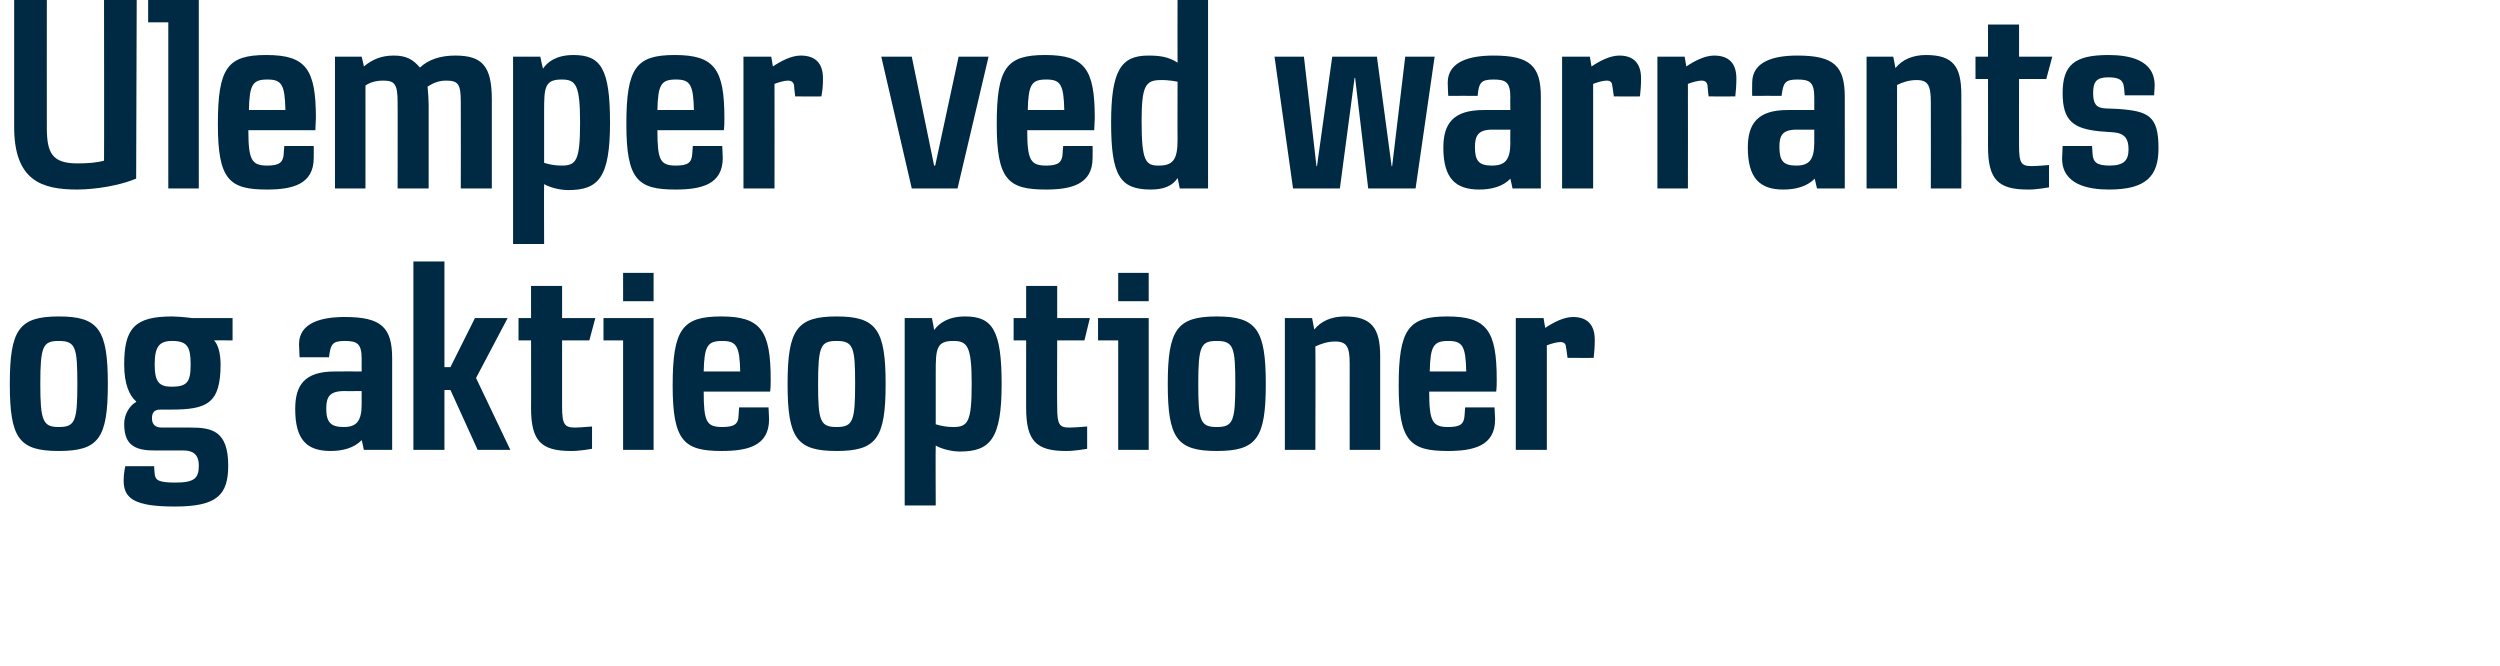
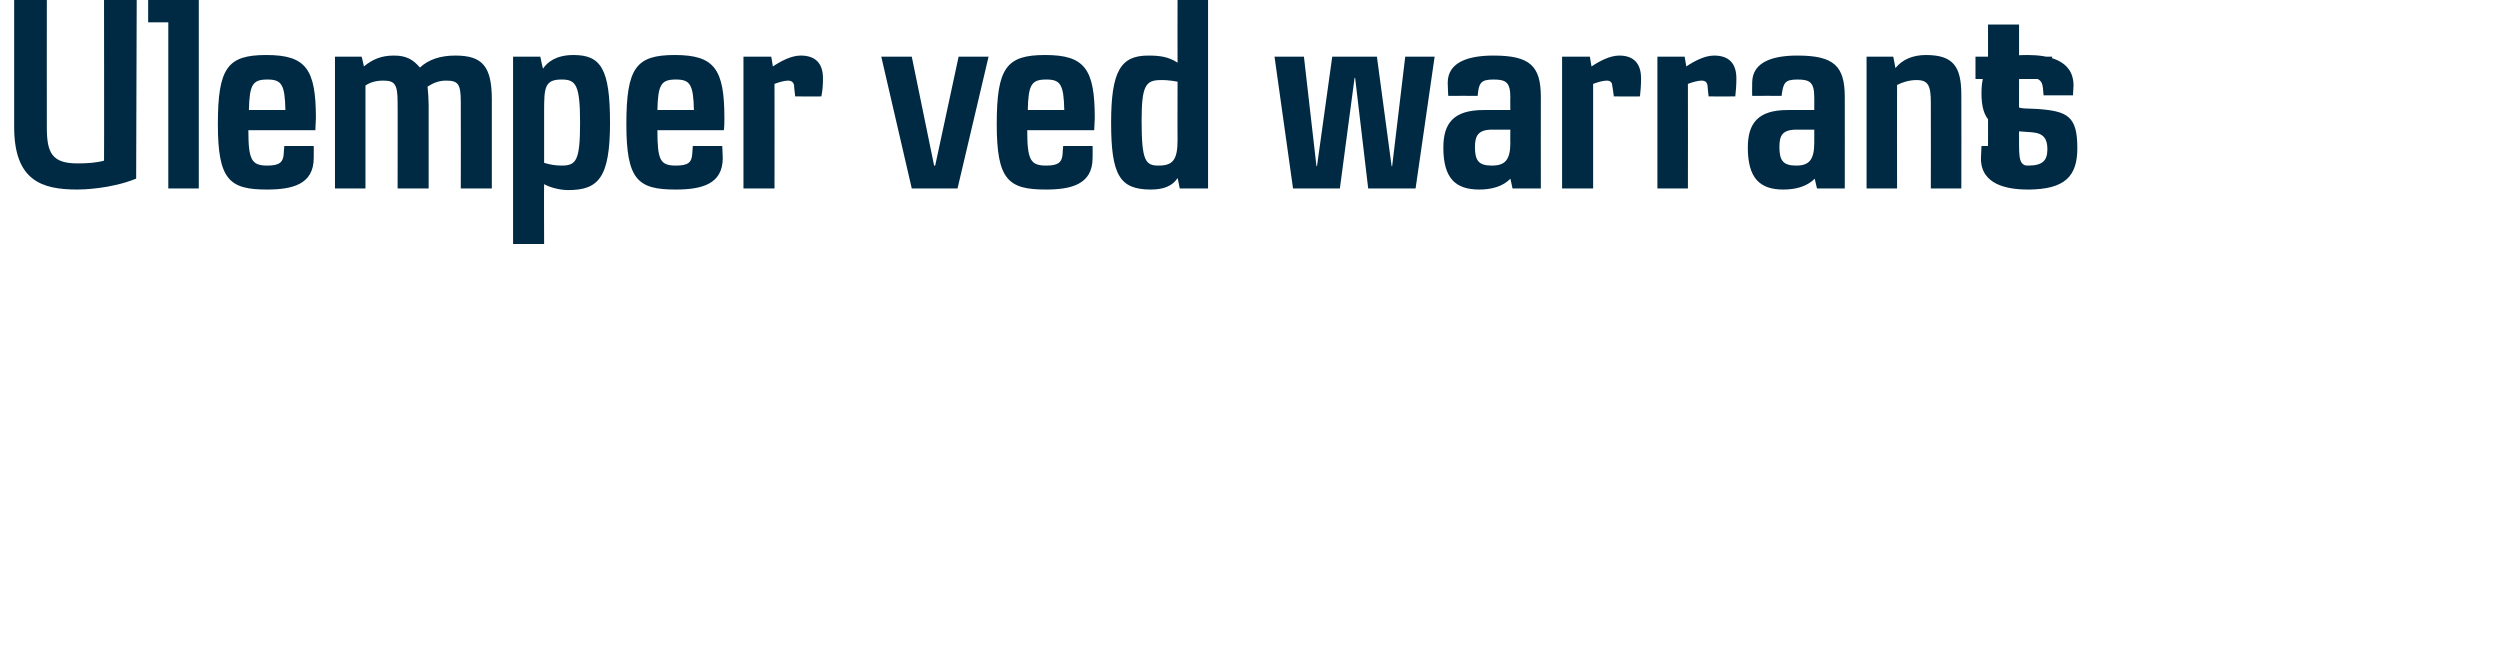
<svg xmlns="http://www.w3.org/2000/svg" height="122.2" viewBox="0 0 459 122.2" width="459">
  <g fill="#002a44">
-     <path d="m19.8 70.5c0 10-1.7 12.3-9 12.3s-9-2.3-9-12.3 1.7-12.4 9-12.4 9 2.4 9 12.4zm-5.6 0c0-6.7-.3-7.9-3.4-7.9-2.9 0-3.4.9-3.4 7.9 0 6.8.5 7.9 3.4 7.9 3 0 3.4-1.1 3.4-7.9zm25.1-8c.7.7 1.2 2.3 1.2 4.4 0 7.2-2.5 8.3-9.1 8.3h-2c-1.1 0-1.5.6-1.5 1.6 0 1.2.7 1.7 1.8 1.7h5.3c3.9 0 6.9.6 6.9 7 0 5.4-2.1 7.5-9.8 7.5-7.5 0-9.4-1.5-9.4-4.8 0-1.3.3-2.6.3-2.6h5.3s.07 1.4.1 1.4c.1 1.2.8 1.6 3.8 1.6 3.5 0 4.3-.8 4.3-3.1 0-2.2-1.2-2.8-2.9-2.8h-5.4c-3.9 0-5.4-1.4-5.4-4.9 0-1.6.9-3.3 2.2-4v-.1c-1.3-1.1-2.2-3.3-2.2-6.8 0-6.7 2-8.8 8.8-8.8 1.87.04 3.7.3 3.7.3h7.4v4.1s-3.36-.04-3.4 0zm-7.7.1c-2.4 0-3.2 1.1-3.2 4.3s.8 4.1 3.1 4.1c2.9 0 3.5-.9 3.5-4.1s-.6-4.3-3.4-4.3zm35.2 20s-.37-1.84-.4-1.8c-1.4 1.5-3.6 2-5.7 2-4.4 0-6.5-2.1-6.5-7.7 0-4.4 1.7-6.9 7.3-6.9-.01-.02 4.9 0 4.9 0s-.02-2.26 0-2.3c0-2.8-.8-3.3-3.1-3.3s-2.6.6-2.9 3c0-.02-5.4 0-5.4 0s-.06-1.27-.1-2.4c0-4 4.2-5 8.4-5 6.7 0 8.7 1.9 8.7 7.6 0-.02 0 16.8 0 16.8zm-.4-10.8s-3.24.02-3.2 0c-2.7 0-3.3 1.1-3.3 3.2 0 2.5.8 3.4 3.2 3.4 2.3 0 3.3-1 3.3-4.2-.02.01 0-2.4 0-2.4zm21.3 10.8-5-11h-1.1v11h-5.7v-34.6h5.7v19.4h1.1l4.5-9h6l-5.8 11 6.3 13.2zm17.1.2c-5.5 0-7.3-1.9-7.3-7.9.03.04 0-12.4 0-12.4h-2.3v-4.1h2.3v-5.9h5.7v5.9h6.1l-1.1 4.1h-5v12.2c0 3.3.5 3.8 2.4 3.8 1.24-.03 3.1-.2 3.1-.2v4.1s-2.38.44-3.9.4zm9.6-.2v-20.1h-3.6v-4.1h9.2v24.2zm0-27.3v-5.2h5.6v5.2zm27 16.6h-12.2c0 5.5.5 6.5 3.4 6.5 2.3 0 3-.6 3-2.2.01.04.1-1.4.1-1.4h5.4s.07 1.12.1 2.2c0 4.9-4 5.8-8.7 5.8-6.9 0-9-1.8-9-12 0-10.4 1.8-12.7 8.9-12.7 7.3 0 9.1 2.6 9.1 11.6 0 .7 0 1.4-.1 2.2zm-8.8-9.3c-2.7 0-3.3.9-3.4 5.6h6.7c-.1-4.7-.7-5.6-3.3-5.6zm30 7.9c0 10-1.7 12.3-9 12.3s-9-2.3-9-12.3 1.7-12.4 9-12.4 9 2.4 9 12.4zm-5.6 0c0-6.7-.3-7.9-3.4-7.9-2.9 0-3.4.9-3.4 7.9 0 6.8.4 7.9 3.4 7.9s3.4-1.1 3.4-7.9zm19.2 12.4c-1.7 0-3.6-.6-4.4-1.1-.05 0 0 11 0 11h-5.7v-34.4h5s.44 2.18.4 2.2c.9-1.2 2.5-2.5 5.7-2.5 5 0 6.7 2.5 6.7 12.4 0 10.1-2.1 12.4-7.7 12.4zm-1.2-20.3c-3.1 0-3.2 1.5-3.2 5.8v9.5c1 .3 2 .5 3.2.5 2.7 0 3.4-.9 3.4-7.9s-.8-7.9-3.4-7.9zm20.7 20.2c-5.5 0-7.3-1.9-7.3-7.9-.01.04 0-12.4 0-12.4h-2.3v-4.1h2.3v-5.9h5.7v5.9h6l-1 4.1h-5s-.05 12.18 0 12.2c0 3.3.4 3.8 2.3 3.8 1.29-.03 3.2-.2 3.2-.2v4.1s-2.43.44-3.9.4zm9.6-.2v-20.1h-3.7v-4.1h9.3v24.2zm0-27.3v-5.2h5.6v5.2zm27.1 15.2c0 10-1.7 12.3-9 12.3s-9-2.3-9-12.3 1.7-12.4 9-12.4 9 2.4 9 12.4zm-5.6 0c0-6.7-.3-7.9-3.4-7.9-2.9 0-3.4.9-3.4 7.9 0 6.8.4 7.9 3.4 7.9s3.4-1.1 3.4-7.9zm26.6-5.1c.01.02 0 17.2 0 17.2h-5.6s-.01-15.83 0-15.8c0-3.1-.5-4.1-2.7-4.1-1.3 0-2.5.4-3.6.9.05 0 0 19 0 19h-5.6v-24.2h5s.39 2.08.4 2.1c1.2-1.5 3.1-2.4 5.6-2.4 4.9 0 6.5 2.1 6.5 7.3zm21.3 6.5h-12.3c0 5.5.6 6.5 3.5 6.5 2.3 0 2.9-.6 3-2.2-.01.04.1-1.4.1-1.4h5.4s.05 1.12.1 2.2c0 4.9-4 5.8-8.7 5.8-6.9 0-9-1.8-9-12 0-10.4 1.8-12.7 8.9-12.7 7.3 0 9.1 2.6 9.1 11.6 0 .7 0 1.4-.1 2.2zm-8.8-9.3c-2.7 0-3.3.9-3.4 5.6h6.7c-.1-4.7-.7-5.6-3.3-5.6zm26.7 3.1c.04.03-4.8 0-4.8 0s-.26-2-.3-2c0-.6-.4-.9-1-.9-.7 0-1.7.3-2.5.6.01-.01 0 19.2 0 19.2h-5.7v-24.2h5.1s.29 1.82.3 1.8c1.5-1 3.4-2 5.1-2 2.6 0 4 1.4 4 4.2 0 1.4-.1 2.3-.2 3.3z" />
-     <path d="m25 32.8c-4.7 1.9-9.9 2-10.8 2-6.5 0-11.6-1.6-11.6-11.5v-23.3h6s-.02 23.4 0 23.4c0 4.6.9 6.6 5.6 6.6 1.8 0 3.4-.1 4.9-.5.04.04 0-29.5 0-29.5h6c0 10.9-.1 21.8-.1 32.8zm5.9 1.8v-30.5h-3.7v-4.1h9.3v34.6zm27-10.7h-12.3c0 5.5.6 6.5 3.5 6.5 2.2 0 2.9-.6 3-2.2-.03.04.1-1.4.1-1.4h5.4s.03 1.12 0 2.2c0 4.9-4 5.8-8.6 5.8-6.9 0-9-1.8-9-12 0-10.4 1.8-12.7 8.9-12.7 7.3 0 9.1 2.6 9.1 11.6 0 .7-.1 1.4-.1 2.2zm-8.8-9.3c-2.7 0-3.3.9-3.4 5.6h6.7c-.1-4.7-.7-5.6-3.3-5.6zm41.2 3.7v16.3h-5.7s.03-15.88 0-15.9c0-3.3-.5-3.9-2.7-3.9-1.3 0-2.3.4-3.4 1.1.1 1 .2 2.4.2 3.3v15.4h-5.7s.03-15.83 0-15.8c0-3.3-.5-4-2.6-4-1.4 0-2.4.3-3.3.9 0-.05 0 18.9 0 18.9h-5.6v-24.2h4.9s.44 1.77.4 1.8c1.6-1.3 3.2-2 5.5-2s3.5.7 4.8 2.2c1.6-1.5 3.8-2.2 6.5-2.2 5 0 6.7 2 6.7 8.1zm14 16.6c-1.7 0-3.6-.6-4.4-1.1-.04 0 0 11 0 11h-5.7v-34.4h5s.45 2.18.5 2.2c.8-1.2 2.4-2.5 5.6-2.5 5 0 6.7 2.5 6.7 12.4 0 10.1-2.1 12.4-7.7 12.4zm-1.2-20.3c-3.1 0-3.2 1.5-3.2 5.8v9.5c1 .3 2 .5 3.2.5 2.7 0 3.4-.9 3.4-7.9s-.8-7.9-3.4-7.9zm29.8 9.3h-12.2c0 5.5.5 6.5 3.4 6.5 2.3 0 2.9-.6 3-2.2 0 .04.1-1.4.1-1.4h5.4s.07 1.12.1 2.2c0 4.9-4 5.8-8.7 5.8-6.9 0-9-1.8-9-12 0-10.4 1.8-12.7 8.9-12.7 7.3 0 9.1 2.6 9.1 11.6 0 .7 0 1.4-.1 2.2zm-8.8-9.3c-2.7 0-3.3.9-3.4 5.6h6.7c-.1-4.7-.7-5.6-3.3-5.6zm26.7 3.1c.05.03-4.8 0-4.8 0s-.25-2-.2-2c-.1-.6-.5-.9-1.1-.9-.7 0-1.7.3-2.5.6.02-.01 0 19.2 0 19.2h-5.7v-24.2h5.1s.31 1.82.3 1.8c1.5-1 3.4-2 5.1-2 2.7 0 4.1 1.4 4.1 4.2 0 1.4-.1 2.3-.3 3.3zm16.6 16.9-5.6-24.2h5.6l4.1 20h.2l4.3-20h5.5l-5.7 24.2zm33.5-10.7h-12.3c0 5.5.6 6.5 3.5 6.5 2.2 0 2.9-.6 3-2.2-.03.04.1-1.4.1-1.4h5.4s.03 1.12 0 2.2c0 4.9-4 5.8-8.6 5.8-6.9 0-9-1.8-9-12 0-10.4 1.8-12.7 8.9-12.7 7.3 0 9.1 2.6 9.1 11.6 0 .7-.1 1.4-.1 2.2zm-8.8-9.3c-2.7 0-3.3.9-3.4 5.6h6.7c-.1-4.7-.7-5.6-3.3-5.6zm24.5 20s-.37-1.94-.4-1.9c-.9 1.4-2.5 2.1-4.9 2.1-5.7 0-7.3-2.6-7.3-12.3 0-9.5 1.8-12.3 6.8-12.3 2.1 0 3.7.2 5.4 1.3-.03-.01 0-11.5 0-11.5h5.6v34.6zm-.4-19.6s-1.59-.34-3.1-.3c-2.8 0-3.5 1.1-3.5 7.5 0 7.3.7 8.2 3.1 8.2 2.6 0 3.5-1 3.5-4.7-.03.04 0-10.7 0-10.7zm43.7 19.6h-8.7l-2.4-20.3h-.1l-2.7 20.3h-8.6l-3.4-24.2h5.4l2.3 20.1h.1l2.8-20.1h8.2l2.7 20.1h.1l2.4-20.1h5.4zm17.8 0s-.39-1.84-.4-1.8c-1.4 1.5-3.6 2-5.7 2-4.4 0-6.6-2.1-6.6-7.7 0-4.4 1.8-6.9 7.4-6.9-.03-.02 4.9 0 4.9 0s-.04-2.26 0-2.3c0-2.8-.8-3.3-3.1-3.3s-2.7.6-2.9 3c-.02-.02-5.4 0-5.4 0s-.08-1.27-.1-2.4c0-4 4.2-5 8.4-5 6.7 0 8.7 1.9 8.7 7.6-.02-.02 0 16.8 0 16.8zm-.4-10.8s-3.26.02-3.3 0c-2.6 0-3.2 1.1-3.2 3.2 0 2.5.7 3.4 3.1 3.4s3.4-1 3.4-4.2c-.04.01 0-2.4 0-2.4zm23.8-6.1c.04.03-4.8 0-4.8 0s-.26-2-.3-2c0-.6-.4-.9-1-.9-.7 0-1.7.3-2.5.6.01-.01 0 19.2 0 19.2h-5.7v-24.2h5.1s.3 1.82.3 1.8c1.5-1 3.4-2 5.1-2 2.6 0 4 1.4 4 4.2 0 1.4-.1 2.3-.2 3.3zm17.5 0c-.04.03-4.9 0-4.9 0s-.23-2-.2-2c-.1-.6-.4-.9-1.1-.9s-1.7.3-2.5.6c.03-.01 0 19.2 0 19.2h-5.6v-24.2h5s.32 1.82.3 1.8c1.5-1 3.4-2 5.1-2 2.7 0 4.1 1.4 4.1 4.2 0 1.4-.1 2.3-.2 3.3zm15 16.9s-.44-1.84-.4-1.8c-1.5 1.5-3.6 2-5.8 2-4.3 0-6.5-2.1-6.5-7.7 0-4.4 1.8-6.9 7.3-6.9.02-.02 4.9 0 4.9 0s0-2.26 0-2.3c0-2.8-.8-3.3-3.1-3.3s-2.6.6-2.9 3c.02-.02-5.4 0-5.4 0s-.04-1.27 0-2.4c0-4 4.1-5 8.3-5 6.7 0 8.7 1.9 8.7 7.6.02-.02 0 16.8 0 16.8zm-.5-10.8s-3.22.02-3.2 0c-2.7 0-3.2 1.1-3.2 3.2 0 2.5.7 3.4 3.1 3.4 2.3 0 3.3-1 3.3-4.2zm27-6.4c.03.02 0 17.2 0 17.2h-5.6s.02-15.83 0-15.8c0-3.1-.5-4.1-2.6-4.1-1.4 0-2.6.4-3.6.9-.02 0 0 19 0 19h-5.6v-24.2h4.9s.42 2.08.4 2.1c1.2-1.5 3.1-2.4 5.6-2.4 5 0 6.5 2.1 6.5 7.3zm12.2 17.4c-5.5 0-7.3-1.9-7.3-7.9.01.04 0-12.4 0-12.4h-2.3v-4.1h2.3v-5.9h5.7v5.9h6.1l-1.1 4.1h-5s-.02 12.18 0 12.2c0 3.3.4 3.8 2.4 3.8 1.22-.03 3.1-.2 3.1-.2v4.1s-2.4.44-3.9.4zm14.9 0c-3.8 0-8.6-.9-8.6-5.7.04-1.28.1-2.3.1-2.3h5.4s.1 1.54.1 1.5c.1 1.4.7 2.1 3.1 2.1 2.7 0 3.5-1 3.5-3 0-1.8-.6-2.9-2.7-3.1 0 0-2.7-.2-2.7-.2-4.7-.5-6.7-1.9-6.7-7s2.1-7 8.4-7c3.7 0 8.5.8 8.5 5.6-.01.47-.1 1.8-.1 1.8s-5.42.02-5.4 0c-.2-2 .1-3.3-3-3.3-2.2 0-2.8.8-2.8 2.9 0 2 .6 2.7 2.2 2.8 0 0 2.4.1 2.4.1 5.6.4 7.4 1.3 7.4 7.2 0 5.1-2.2 7.6-9.1 7.6z" />
+     <path d="m25 32.8c-4.7 1.9-9.9 2-10.8 2-6.5 0-11.6-1.6-11.6-11.5v-23.3h6s-.02 23.4 0 23.4c0 4.6.9 6.6 5.6 6.6 1.8 0 3.4-.1 4.9-.5.04.04 0-29.5 0-29.5h6c0 10.9-.1 21.8-.1 32.8zm5.9 1.8v-30.5h-3.7v-4.1h9.3v34.6zm27-10.7h-12.3c0 5.5.6 6.5 3.5 6.5 2.2 0 2.9-.6 3-2.2-.03.04.1-1.4.1-1.4h5.4s.03 1.12 0 2.2c0 4.9-4 5.8-8.6 5.8-6.9 0-9-1.8-9-12 0-10.4 1.8-12.7 8.9-12.7 7.3 0 9.1 2.6 9.1 11.6 0 .7-.1 1.4-.1 2.2zm-8.8-9.3c-2.7 0-3.3.9-3.4 5.6h6.7c-.1-4.7-.7-5.6-3.3-5.6zm41.2 3.7v16.3h-5.7s.03-15.88 0-15.9c0-3.3-.5-3.9-2.7-3.9-1.3 0-2.3.4-3.4 1.1.1 1 .2 2.4.2 3.3v15.4h-5.7s.03-15.83 0-15.8c0-3.3-.5-4-2.6-4-1.4 0-2.4.3-3.3.9 0-.05 0 18.9 0 18.9h-5.6v-24.2h4.9s.44 1.77.4 1.8c1.6-1.3 3.2-2 5.5-2s3.5.7 4.8 2.2c1.6-1.5 3.8-2.2 6.5-2.2 5 0 6.7 2 6.7 8.1zm14 16.6c-1.7 0-3.6-.6-4.4-1.1-.04 0 0 11 0 11h-5.7v-34.4h5s.45 2.18.5 2.2c.8-1.2 2.4-2.5 5.6-2.5 5 0 6.7 2.5 6.7 12.4 0 10.1-2.1 12.4-7.7 12.4zm-1.2-20.3c-3.1 0-3.2 1.5-3.2 5.8v9.5c1 .3 2 .5 3.2.5 2.7 0 3.4-.9 3.4-7.9s-.8-7.9-3.4-7.9zm29.8 9.3h-12.2c0 5.5.5 6.5 3.4 6.5 2.3 0 2.9-.6 3-2.2 0 .04.1-1.4.1-1.4h5.4s.07 1.12.1 2.2c0 4.9-4 5.8-8.7 5.8-6.9 0-9-1.8-9-12 0-10.4 1.8-12.7 8.9-12.7 7.3 0 9.1 2.6 9.1 11.6 0 .7 0 1.4-.1 2.2zm-8.8-9.3c-2.7 0-3.3.9-3.4 5.6h6.7c-.1-4.7-.7-5.6-3.3-5.6zm26.7 3.1c.05.03-4.8 0-4.8 0s-.25-2-.2-2c-.1-.6-.5-.9-1.1-.9-.7 0-1.7.3-2.5.6.02-.01 0 19.2 0 19.2h-5.7v-24.2h5.1s.31 1.82.3 1.8c1.5-1 3.4-2 5.1-2 2.7 0 4.1 1.4 4.1 4.2 0 1.4-.1 2.3-.3 3.3zm16.6 16.9-5.6-24.2h5.6l4.1 20h.2l4.3-20h5.5l-5.7 24.2zm33.5-10.7h-12.3c0 5.5.6 6.5 3.5 6.5 2.2 0 2.9-.6 3-2.2-.03.04.1-1.4.1-1.4h5.4s.03 1.12 0 2.2c0 4.9-4 5.8-8.6 5.8-6.9 0-9-1.8-9-12 0-10.4 1.8-12.7 8.9-12.7 7.3 0 9.1 2.6 9.1 11.6 0 .7-.1 1.4-.1 2.2zm-8.8-9.3c-2.7 0-3.3.9-3.4 5.6h6.7c-.1-4.7-.7-5.6-3.3-5.6zm24.5 20s-.37-1.94-.4-1.9c-.9 1.4-2.5 2.1-4.9 2.1-5.7 0-7.3-2.6-7.3-12.3 0-9.5 1.8-12.3 6.8-12.3 2.1 0 3.7.2 5.4 1.3-.03-.01 0-11.5 0-11.5h5.6v34.6zm-.4-19.6s-1.59-.34-3.1-.3c-2.8 0-3.5 1.1-3.5 7.5 0 7.3.7 8.2 3.1 8.2 2.6 0 3.5-1 3.5-4.7-.03.04 0-10.7 0-10.7zm43.7 19.6h-8.7l-2.4-20.3h-.1l-2.7 20.3h-8.6l-3.4-24.2h5.4l2.3 20.1h.1l2.8-20.1h8.2l2.7 20.1h.1l2.4-20.1h5.4zm17.8 0s-.39-1.84-.4-1.8c-1.4 1.5-3.6 2-5.7 2-4.4 0-6.6-2.1-6.6-7.7 0-4.4 1.8-6.9 7.4-6.9-.03-.02 4.9 0 4.9 0s-.04-2.26 0-2.3c0-2.8-.8-3.3-3.1-3.3s-2.7.6-2.9 3c-.02-.02-5.4 0-5.4 0s-.08-1.27-.1-2.4c0-4 4.2-5 8.4-5 6.7 0 8.7 1.9 8.7 7.6-.02-.02 0 16.8 0 16.8zm-.4-10.8s-3.26.02-3.3 0c-2.6 0-3.2 1.1-3.2 3.2 0 2.5.7 3.4 3.1 3.4s3.4-1 3.4-4.2c-.04.01 0-2.4 0-2.4zm23.8-6.1c.04.03-4.8 0-4.8 0s-.26-2-.3-2c0-.6-.4-.9-1-.9-.7 0-1.7.3-2.5.6.01-.01 0 19.2 0 19.2h-5.7v-24.2h5.1s.3 1.82.3 1.8c1.5-1 3.4-2 5.1-2 2.6 0 4 1.4 4 4.2 0 1.4-.1 2.3-.2 3.3zm17.5 0c-.04.03-4.9 0-4.9 0s-.23-2-.2-2c-.1-.6-.4-.9-1.1-.9s-1.7.3-2.5.6c.03-.01 0 19.2 0 19.2h-5.6v-24.2h5s.32 1.82.3 1.8c1.5-1 3.4-2 5.1-2 2.7 0 4.1 1.4 4.1 4.2 0 1.4-.1 2.3-.2 3.3zm15 16.9s-.44-1.84-.4-1.8c-1.5 1.5-3.6 2-5.8 2-4.3 0-6.5-2.1-6.5-7.7 0-4.4 1.8-6.9 7.3-6.9.02-.02 4.9 0 4.9 0s0-2.26 0-2.3c0-2.8-.8-3.3-3.1-3.3s-2.6.6-2.9 3c.02-.02-5.4 0-5.4 0s-.04-1.27 0-2.4c0-4 4.1-5 8.3-5 6.7 0 8.7 1.9 8.7 7.6.02-.02 0 16.8 0 16.8zm-.5-10.8s-3.22.02-3.2 0c-2.7 0-3.2 1.1-3.2 3.2 0 2.5.7 3.4 3.1 3.4 2.3 0 3.3-1 3.3-4.2zm27-6.4c.03.02 0 17.2 0 17.2h-5.6s.02-15.83 0-15.8c0-3.1-.5-4.1-2.6-4.1-1.4 0-2.6.4-3.6.9-.02 0 0 19 0 19h-5.6v-24.2h4.9s.42 2.08.4 2.1c1.2-1.5 3.1-2.4 5.6-2.4 5 0 6.5 2.1 6.5 7.3zm12.2 17.4c-5.5 0-7.3-1.9-7.3-7.9.01.04 0-12.4 0-12.4h-2.3v-4.1h2.3v-5.9h5.7v5.9h6.1l-1.1 4.1h-5s-.02 12.18 0 12.2c0 3.3.4 3.8 2.4 3.8 1.22-.03 3.1-.2 3.1-.2v4.1s-2.4.44-3.9.4zc-3.8 0-8.6-.9-8.6-5.7.04-1.28.1-2.3.1-2.3h5.4s.1 1.54.1 1.5c.1 1.4.7 2.1 3.1 2.1 2.7 0 3.5-1 3.5-3 0-1.8-.6-2.9-2.7-3.1 0 0-2.7-.2-2.7-.2-4.7-.5-6.7-1.9-6.7-7s2.1-7 8.4-7c3.7 0 8.5.8 8.5 5.6-.01.47-.1 1.8-.1 1.8s-5.42.02-5.4 0c-.2-2 .1-3.3-3-3.3-2.2 0-2.8.8-2.8 2.9 0 2 .6 2.7 2.2 2.8 0 0 2.4.1 2.4.1 5.6.4 7.4 1.3 7.4 7.2 0 5.1-2.2 7.6-9.1 7.6z" />
  </g>
</svg>